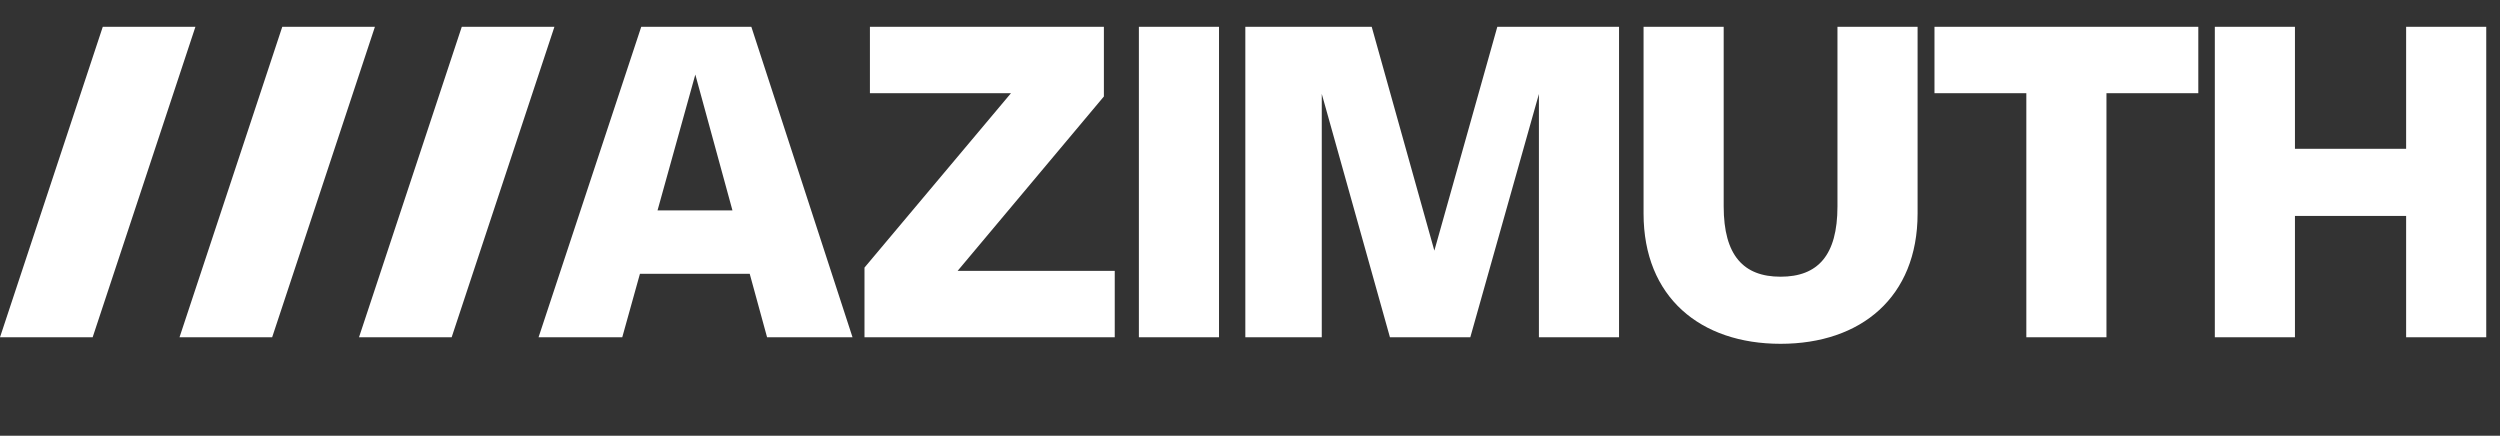
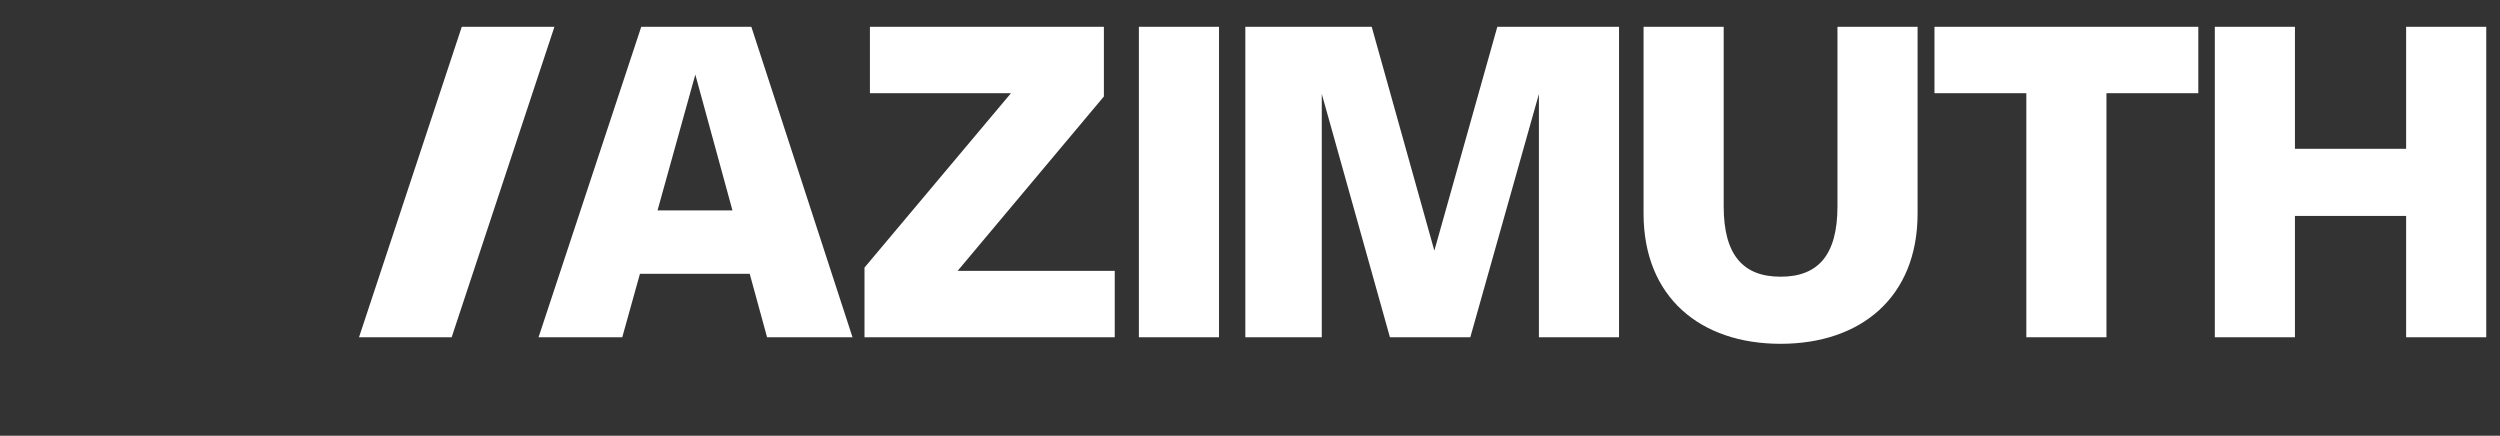
<svg xmlns="http://www.w3.org/2000/svg" width="1727" height="301" viewBox="0 0 1727 301" fill="none">
  <rect x="0" y="0" width="1727" height="301" fill="#333333" stroke="none" />
  <path d="M429.85 233H372.025L442.975 18.5H519.025L588.925 233H529.9L517.9 189.125H442.075L429.85 233ZM454.225 145.325H505.975L480.325 51.5L454.225 145.325ZM762.564 66.65L661.539 187.1H770.064V233H597.189V184.85L698.364 64.4H600.939V18.5H762.564V66.65ZM842.09 18.5V233H786.74V18.5H842.09ZM1034.35 18.5H1118.43V233H1063.08V64.925L1015.68 233H960.175L913.075 64.85V233H860.275V18.5H947.575L990.85 173.15L1034.35 18.5ZM1135.37 147.5V18.5H1190.72V142.55C1190.72 176.6 1204.52 191.15 1230.02 191.15C1255.6 191.15 1269.32 176.6 1269.32 142.55V18.5H1324.67V147.5C1324.67 205.325 1285.52 237.5 1230.02 237.5C1174.6 237.5 1135.37 205.325 1135.37 147.5ZM1518.59 18.5V64.4H1455.14V233H1399.79V64.4H1336.34V18.5H1518.59ZM1717.5 18.5V233H1662.15V149.15H1585.35V233H1530V18.5H1585.35V102.8H1662.15V18.5H1717.5Z" fill="white" />
  <path d="M319 18.5H383L312 233H248L319 18.5Z" fill="white" />
-   <path d="M195 18.5H259L188 233H124L195 18.5Z" fill="white" />
-   <path d="M71 18.5H135L64 233H0L71 18.5Z" fill="white" />
</svg>